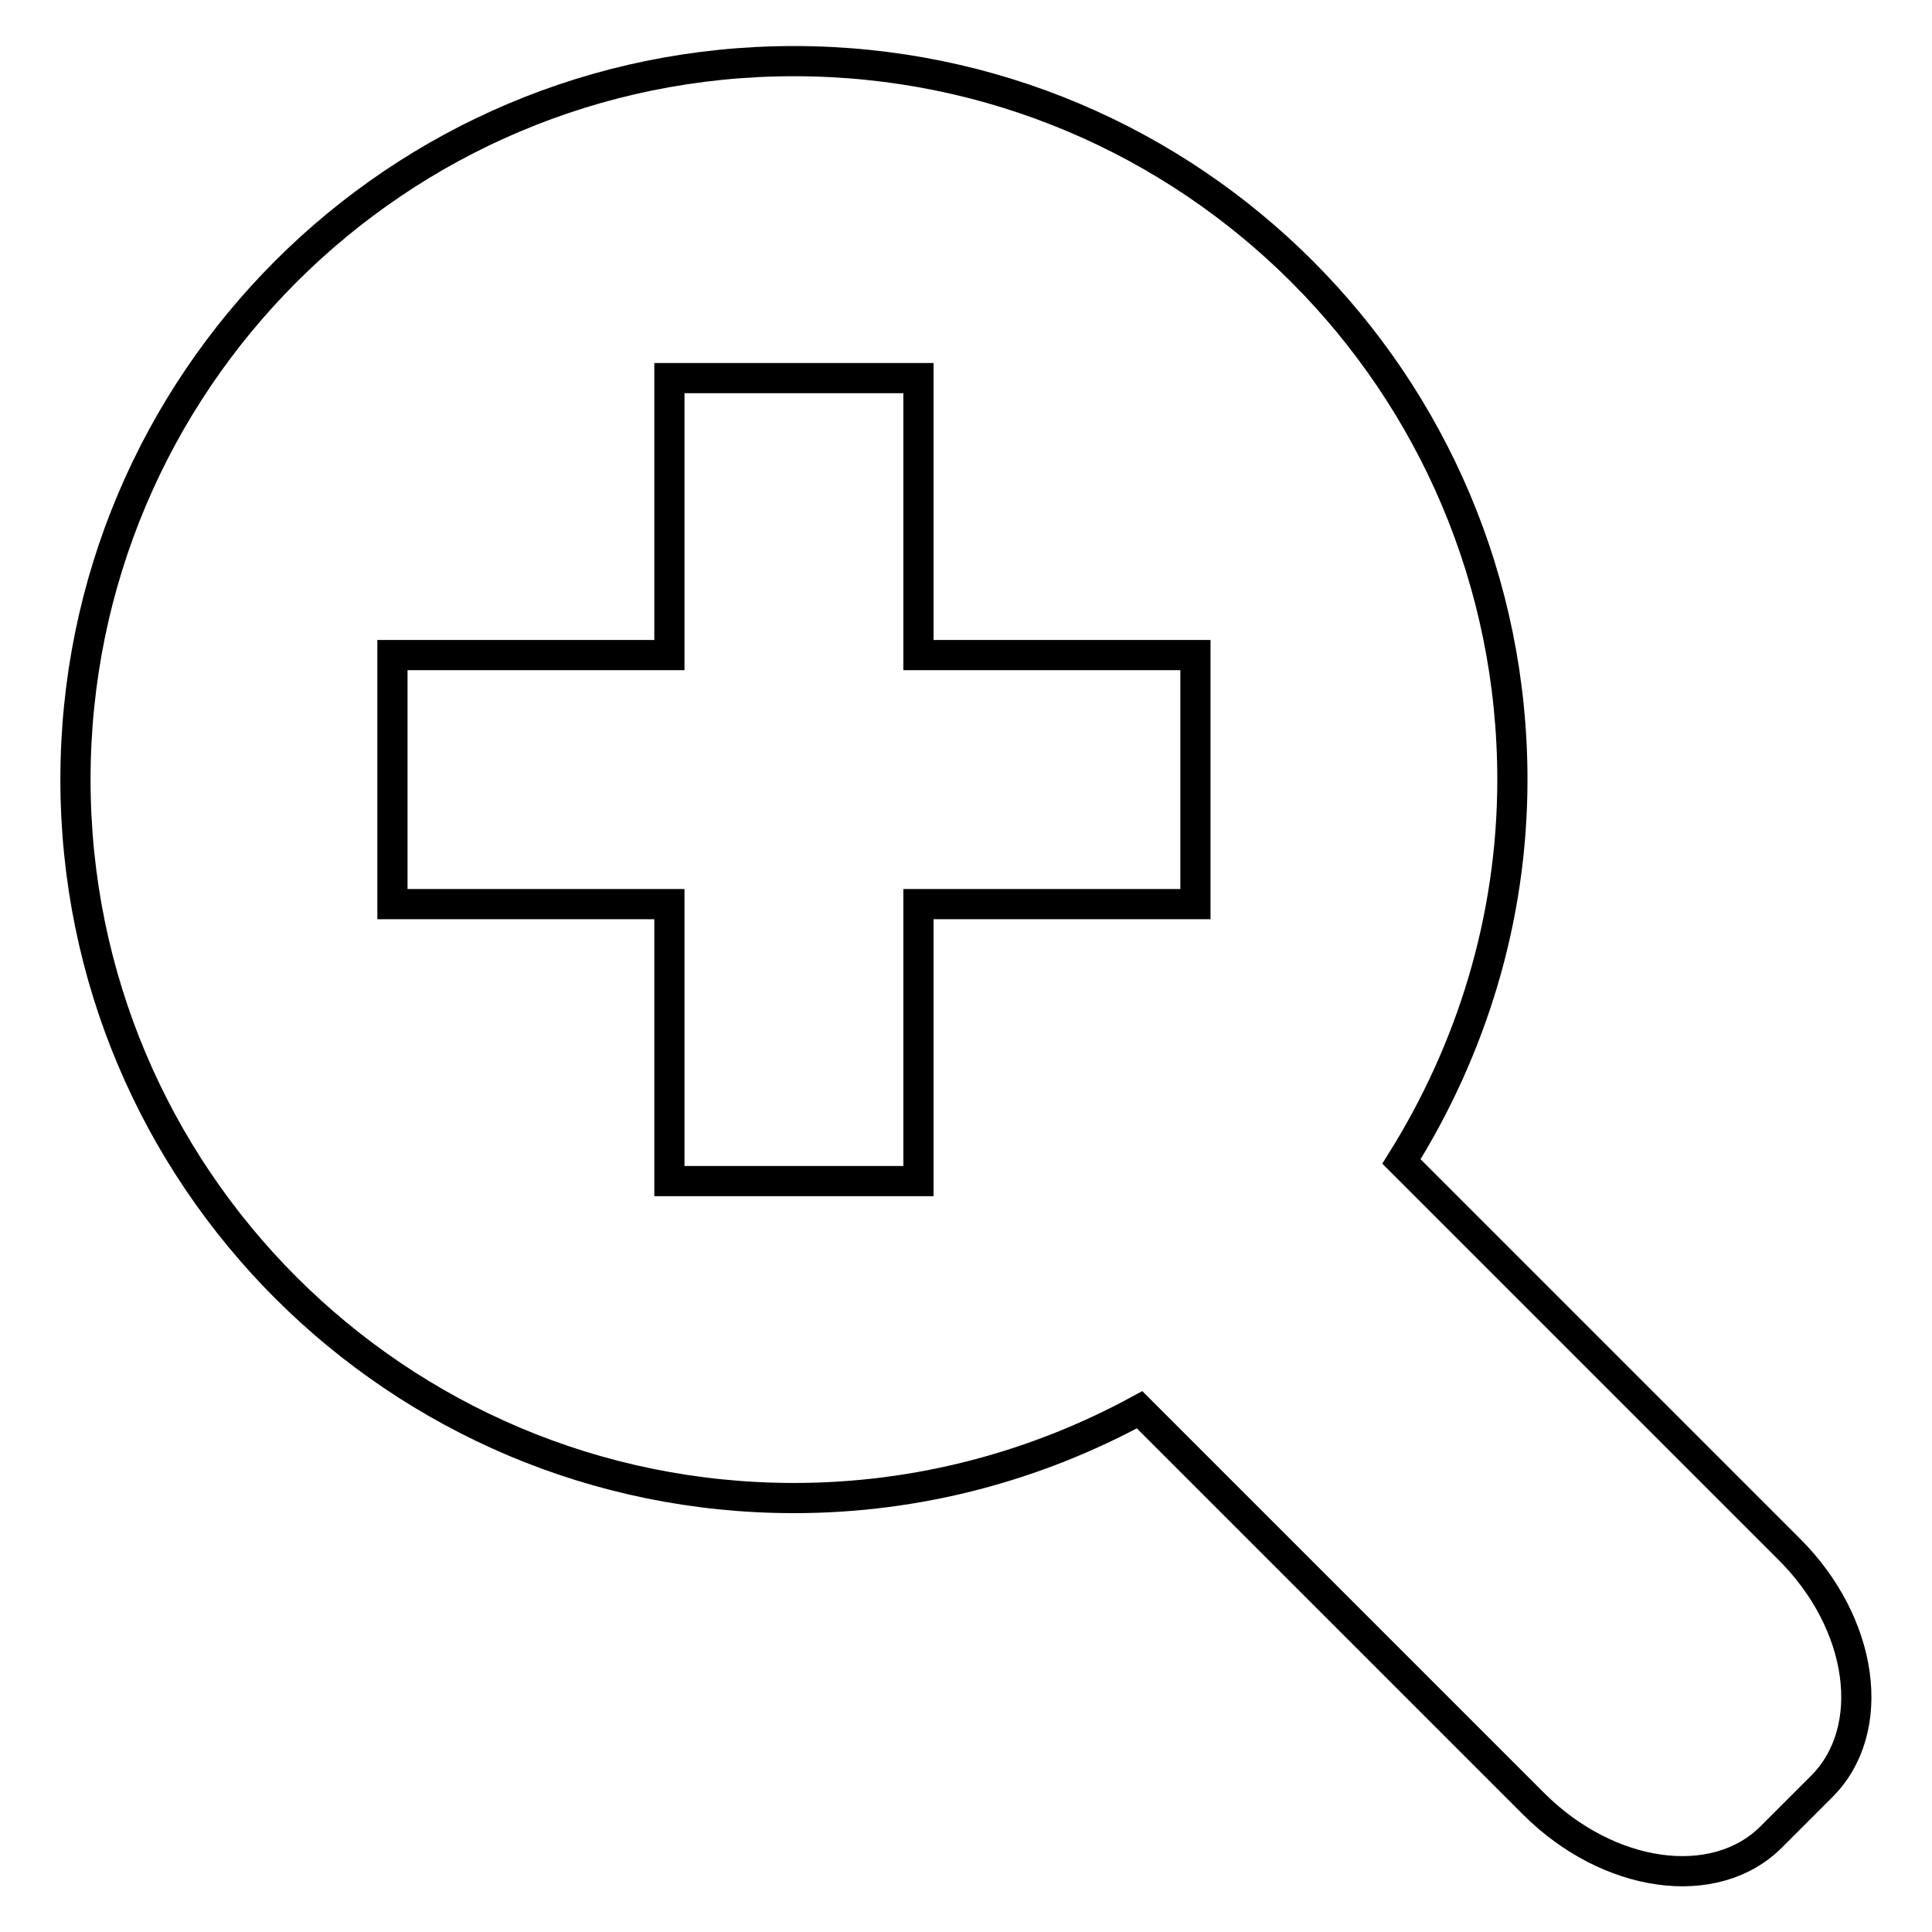
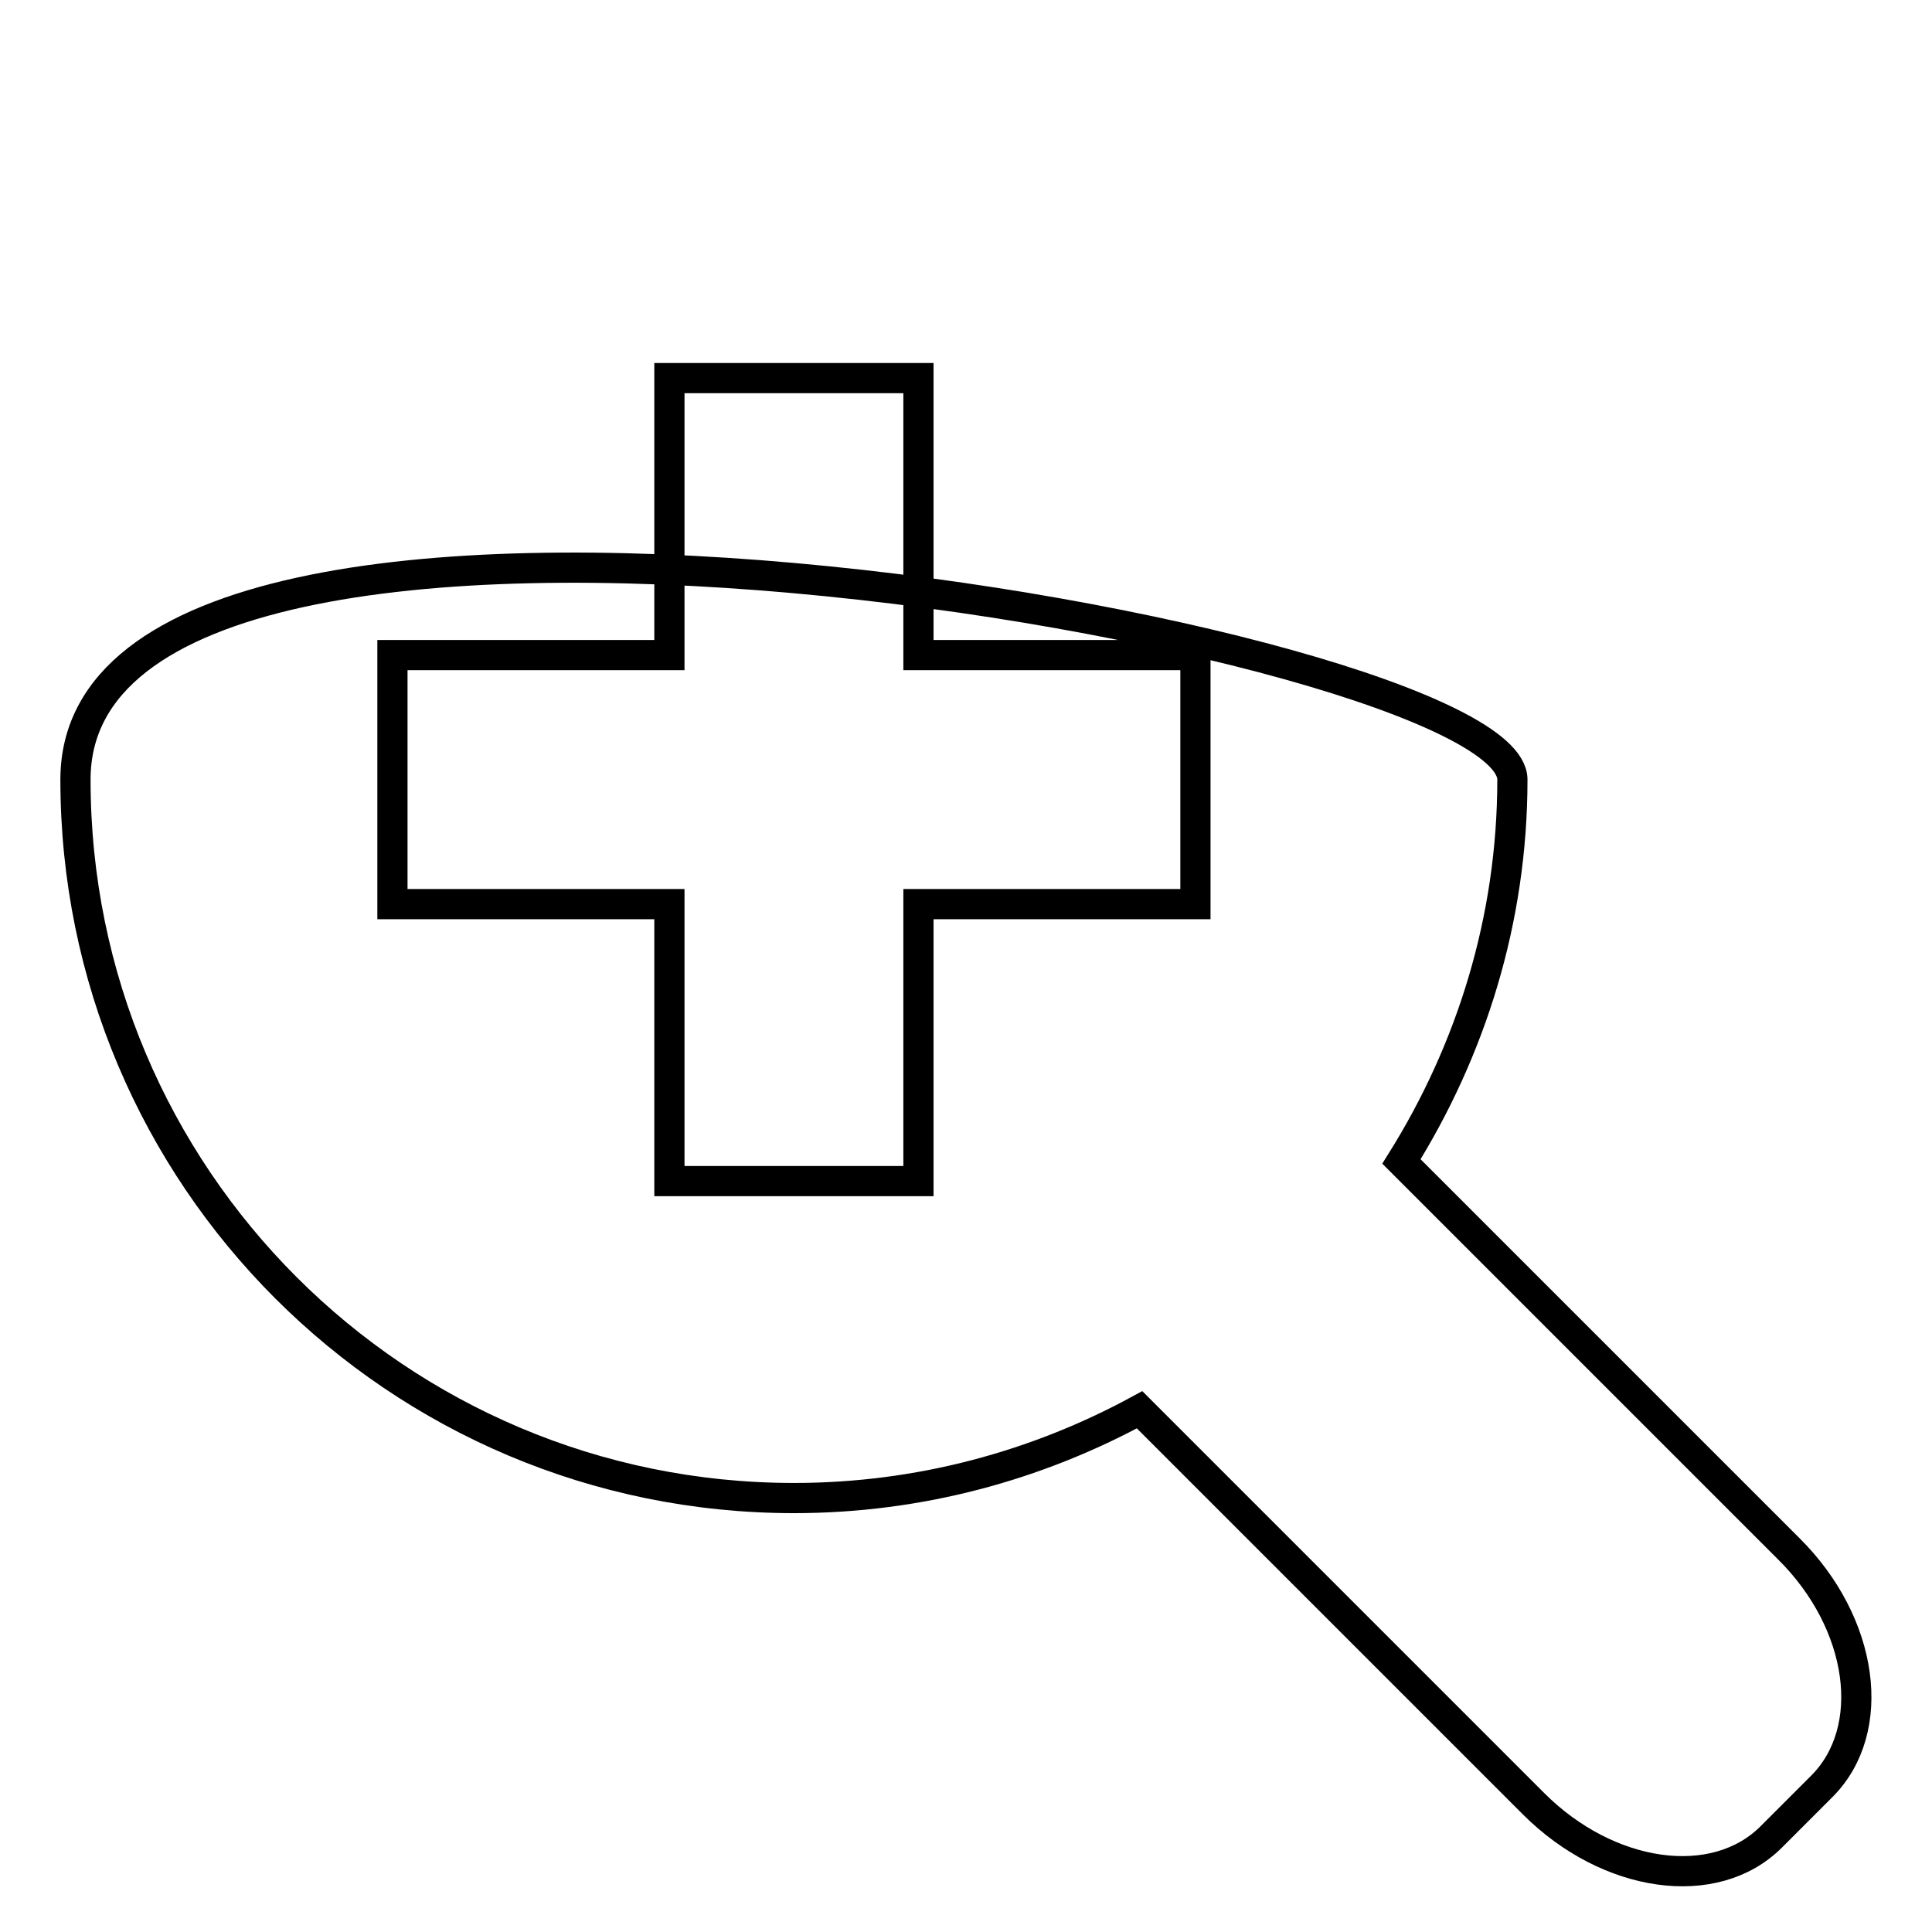
<svg xmlns="http://www.w3.org/2000/svg" version="1.1" x="0px" y="0px" viewBox="0 0 256 256" enable-background="new 0 0 256 256" xml:space="preserve">
  <g>
-     <path stroke-width="4" fill-opacity="0" stroke="#000000" d="M237,205.2l-51.3-51.3c9.2-14.7,14.7-32,14.7-50.6c0-52.6-42.6-95.2-95.2-95.2S10,50.7,10,103.3 c0,52.6,42.6,95.2,95.2,95.2c16.6,0,32.2-4.3,45.8-11.7l52.2,52.2c9.9,9.9,24,11.9,31.5,4.4l6.7-6.7 C248.9,229.2,247,215.1,237,205.2z M158.4,119.8h-36.7v36.7h-33v-36.7H52v-33h36.7V50.1h33v36.7h36.7V119.8z" />
+     <path stroke-width="4" fill-opacity="0" stroke="#000000" d="M237,205.2l-51.3-51.3c9.2-14.7,14.7-32,14.7-50.6S10,50.7,10,103.3 c0,52.6,42.6,95.2,95.2,95.2c16.6,0,32.2-4.3,45.8-11.7l52.2,52.2c9.9,9.9,24,11.9,31.5,4.4l6.7-6.7 C248.9,229.2,247,215.1,237,205.2z M158.4,119.8h-36.7v36.7h-33v-36.7H52v-33h36.7V50.1h33v36.7h36.7V119.8z" />
  </g>
</svg>